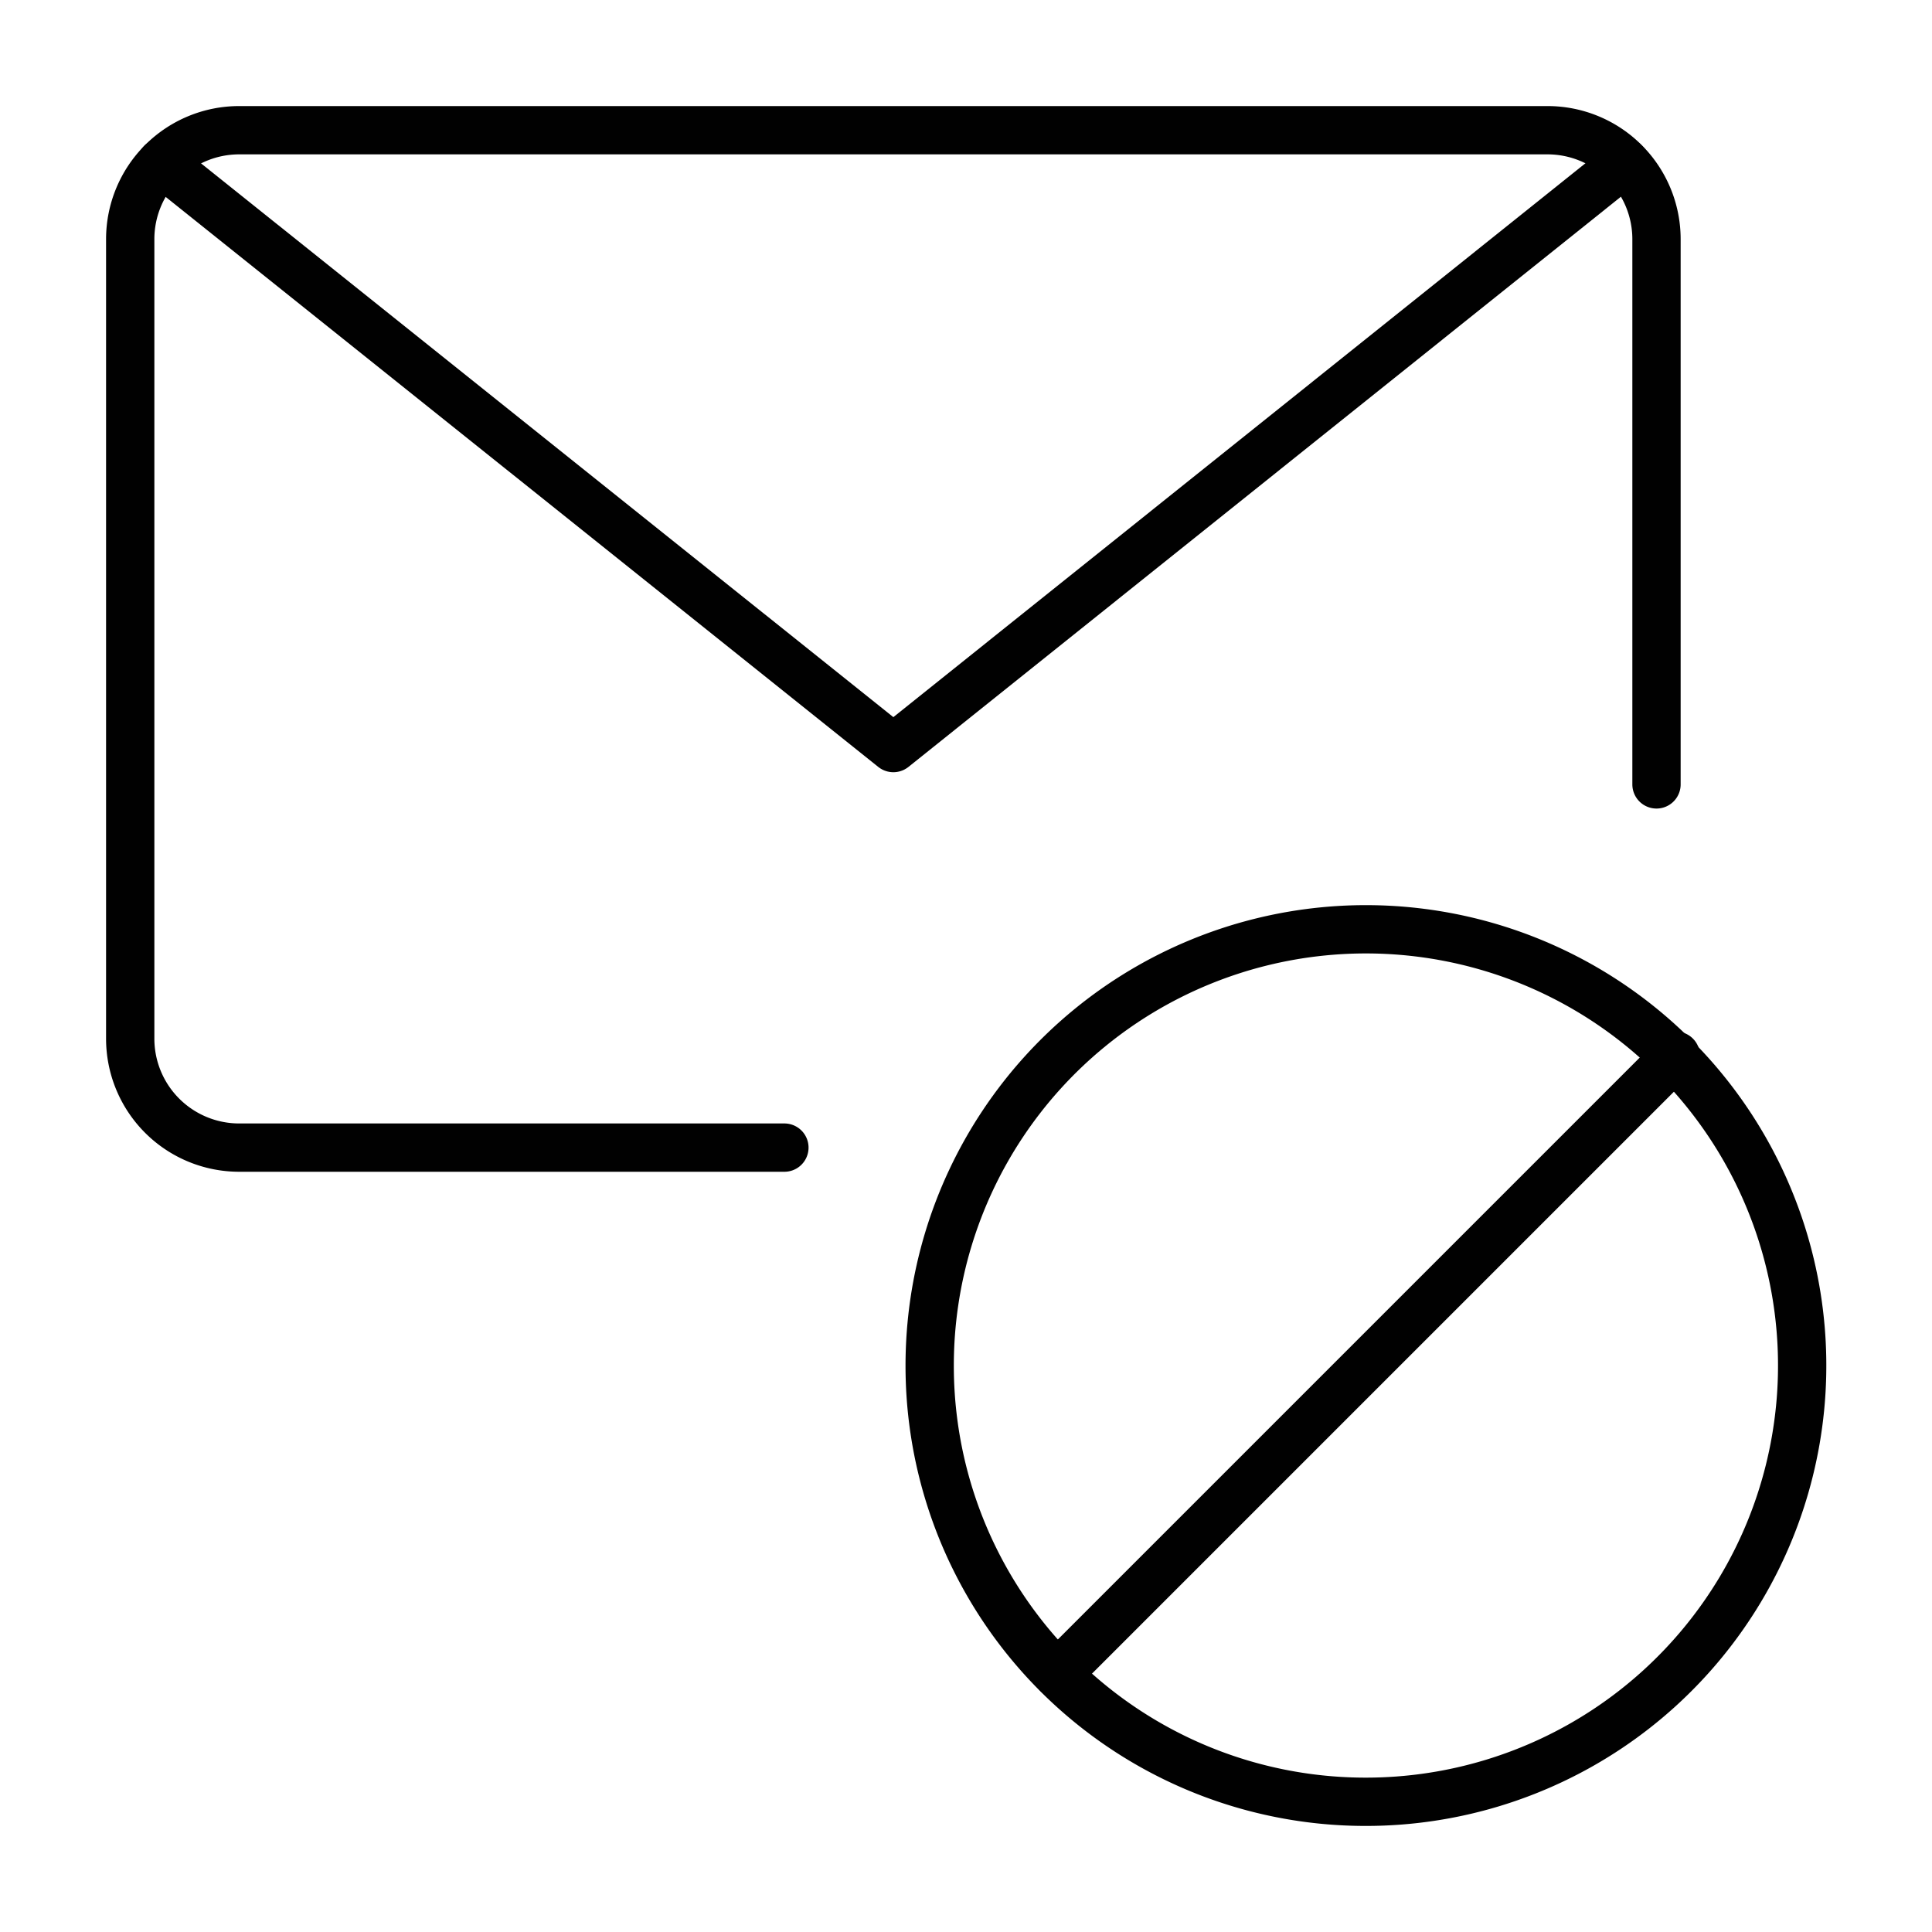
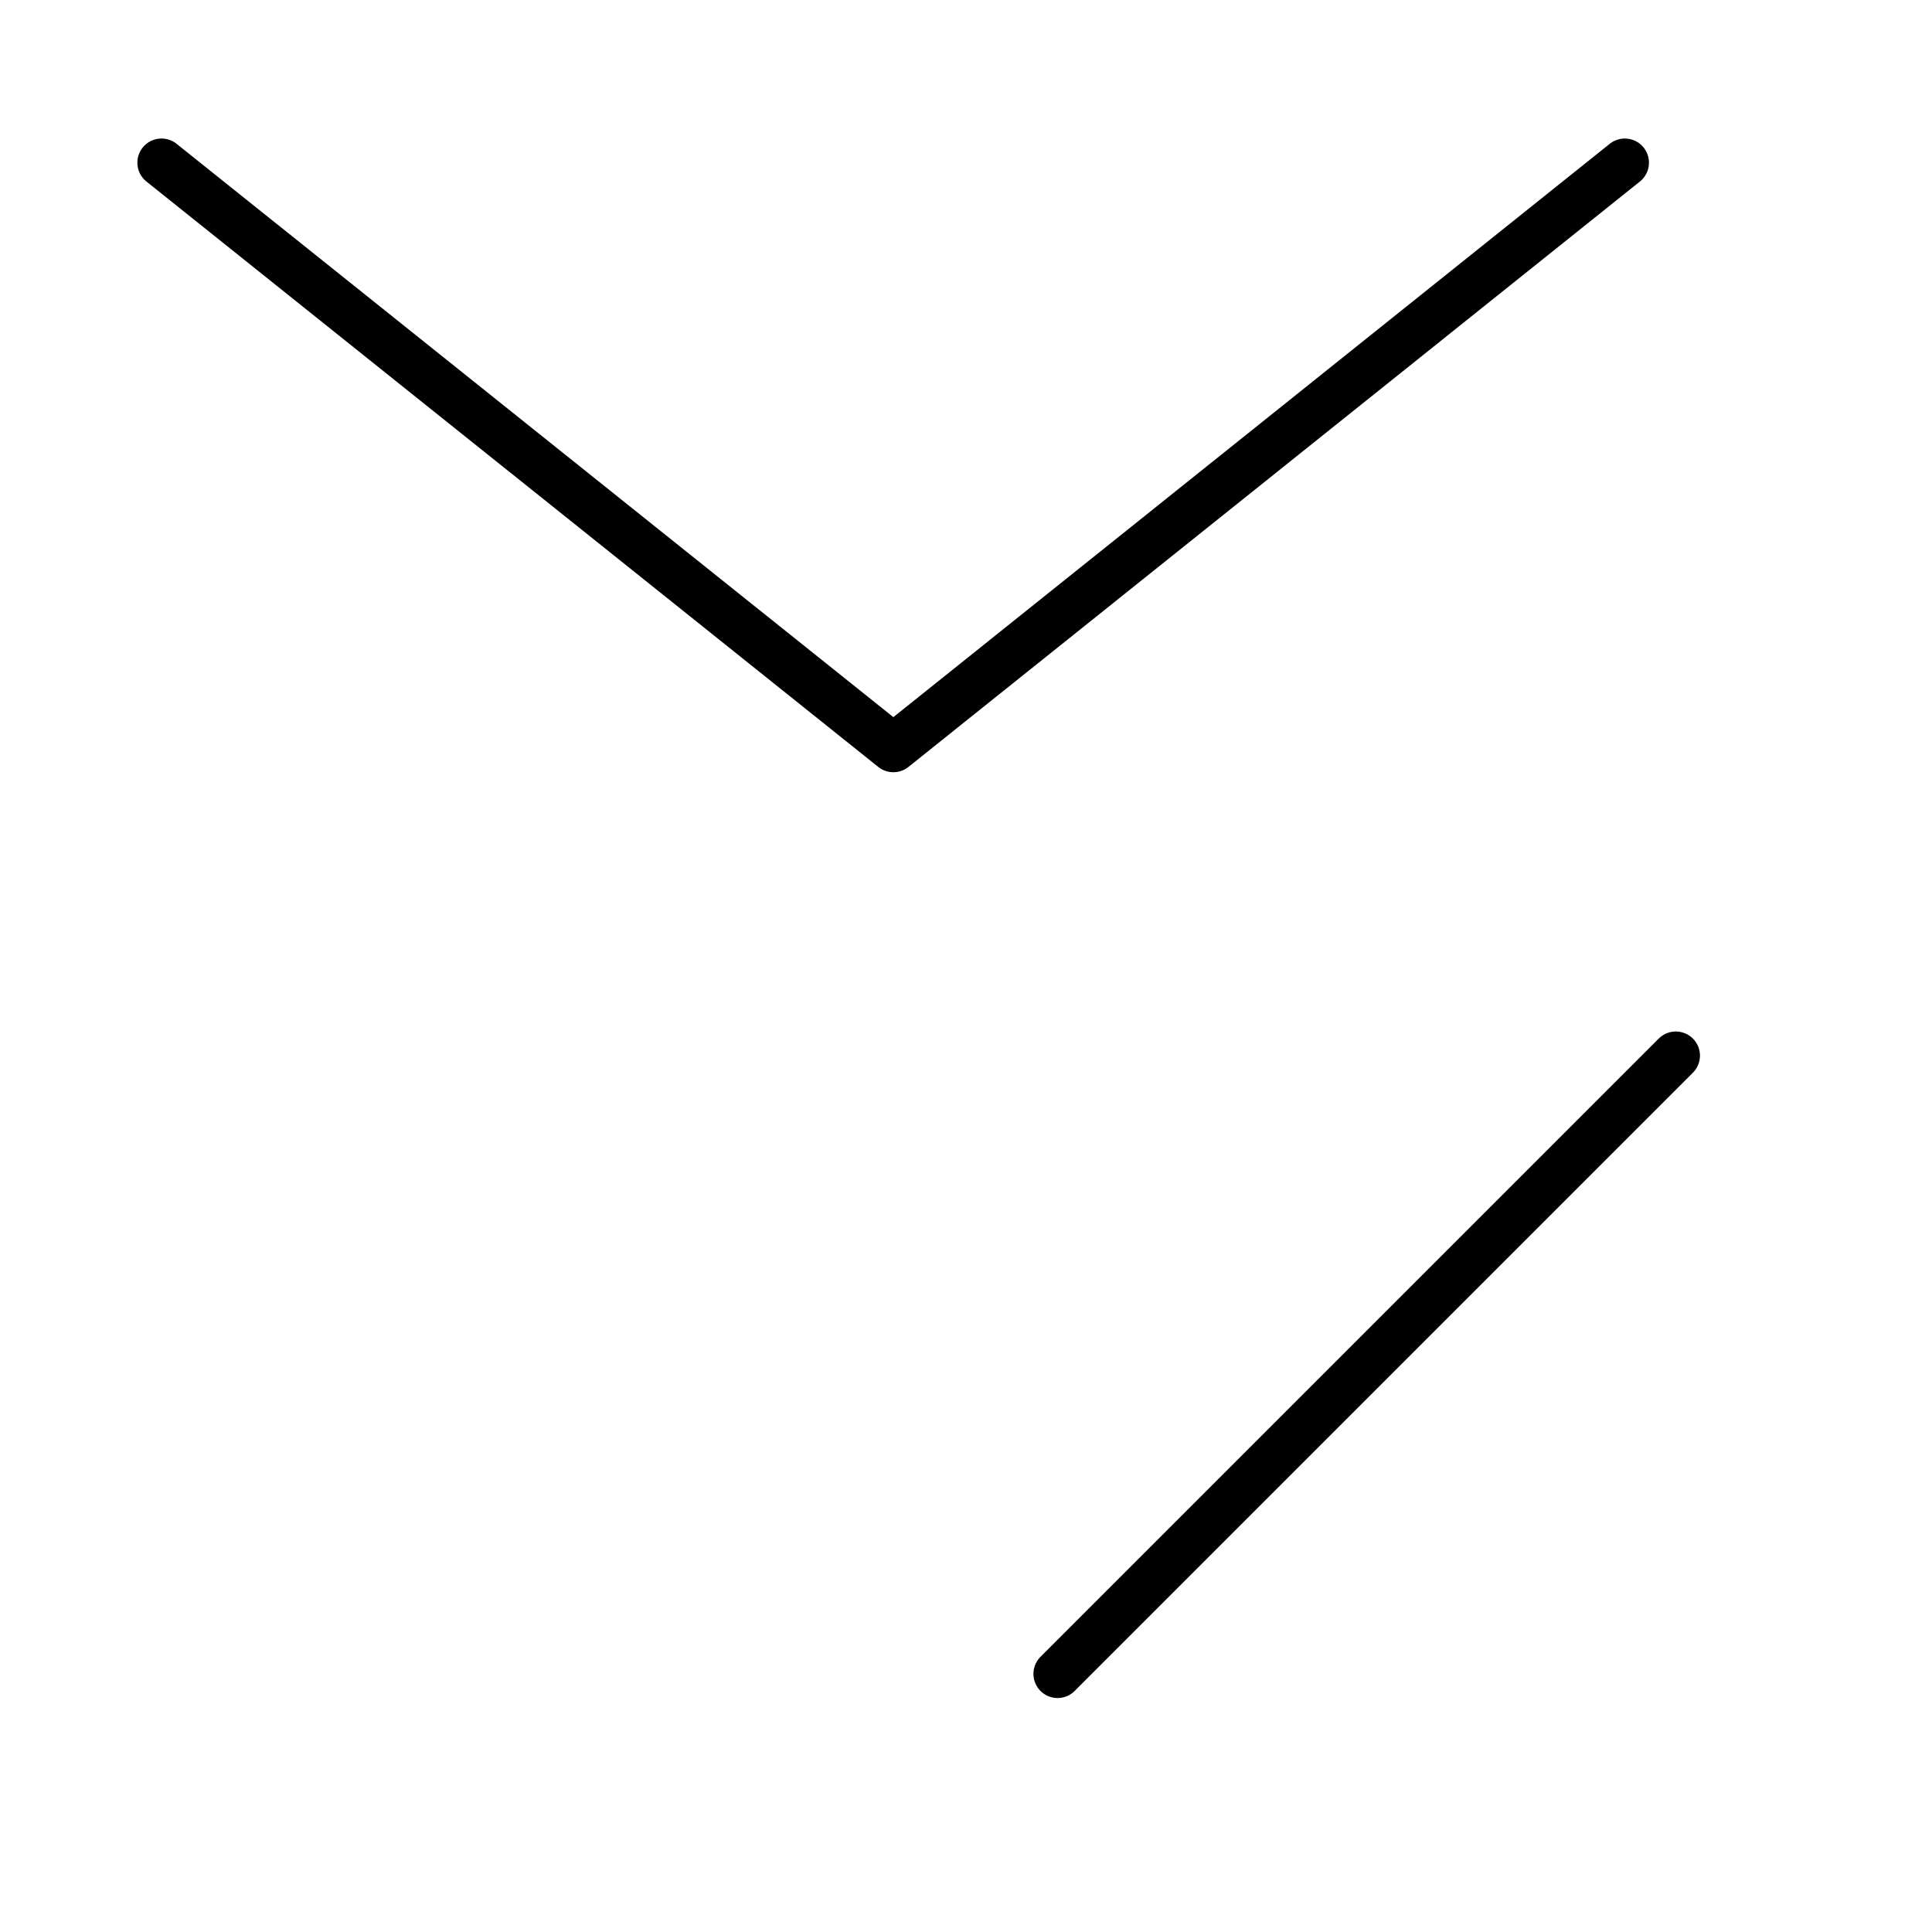
<svg xmlns="http://www.w3.org/2000/svg" id="aabfe178-df0f-450e-a440-e184cd20d58e" data-name="Ebene 1" viewBox="0 0 50 50">
  <defs>
    <style>.b2b80cc6-4d9c-4098-a4a1-8868bdf94cd5{fill:none;stroke:#010101;stroke-linecap:round;stroke-linejoin:round;stroke-width:1.25px;}</style>
  </defs>
  <title>Icons-Website-2</title>
  <g id="ab253ed9-3cab-41ab-87bc-ddf987ce78a7" data-name="Emails / Email-Actions / email-action-disable">
    <g id="ab4259b8-6591-4fd8-a208-fa9cd30ecc22" data-name="Group 49">
      <g id="bb5fd290-8570-4139-9dc6-53d9c11273bc" data-name="email-action-disable">
-         <path id="b94b45b3-842b-40b8-add5-7f8e6252cb9b" data-name="Oval 15" class="b2b80cc6-4d9c-4098-a4a1-8868bdf94cd5" d="M35.35,46.63A11.29,11.29,0,1,0,24.06,35.35,11.28,11.28,0,0,0,35.35,46.63Z" />
        <path id="fb5e2f37-08b1-4c65-9b13-53835b6f7aac" data-name="Shape 236" class="b2b80cc6-4d9c-4098-a4a1-8868bdf94cd5" d="M27.37,43.32l16-16" />
-         <path id="fbf0a6cd-45b5-4d1b-b5fb-8c11e90942ab" data-name="Shape 237" class="b2b80cc6-4d9c-4098-a4a1-8868bdf94cd5" d="M20.3,29.7H6.19a2.82,2.82,0,0,1-2.82-2.82V6.19A2.82,2.82,0,0,1,6.19,3.37H40.05a2.82,2.82,0,0,1,2.82,2.82V20.3" />
        <path id="acdec316-59ee-4046-9553-b934deb1d710" data-name="Shape 238" class="b2b80cc6-4d9c-4098-a4a1-8868bdf94cd5" d="M42.05,4.21,23.12,19.36,4.18,4.21" />
      </g>
    </g>
  </g>
</svg>